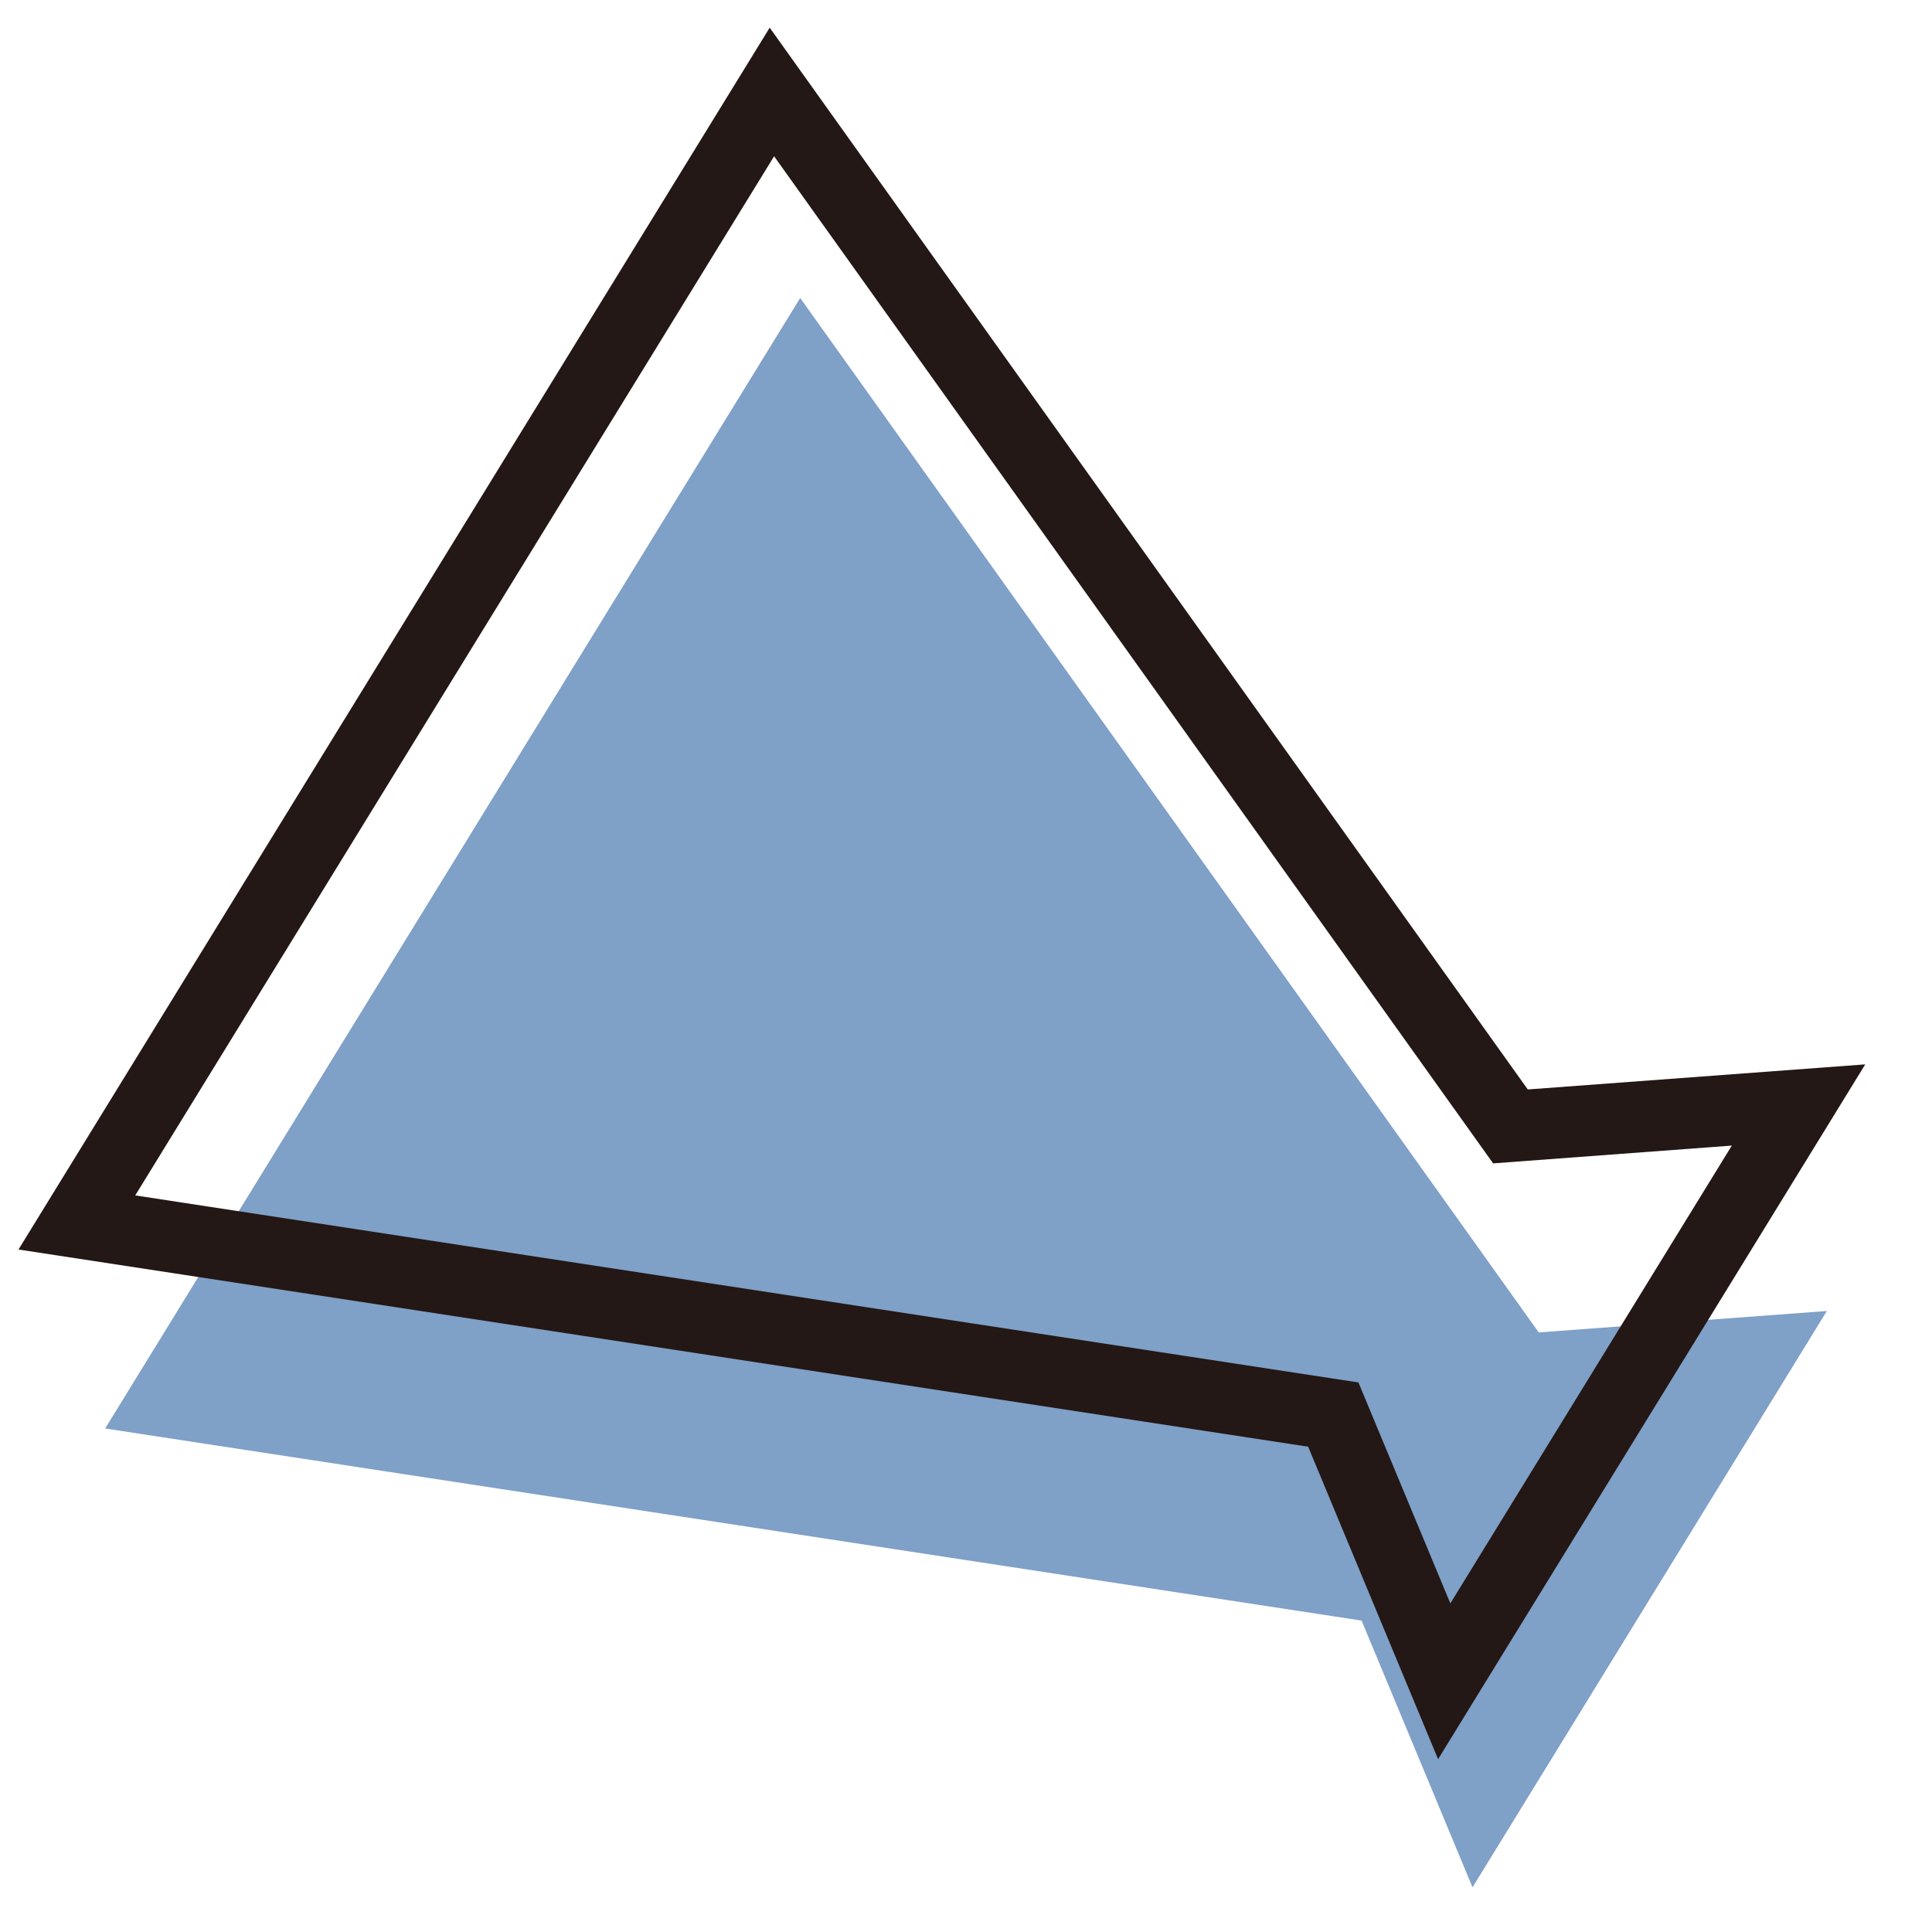
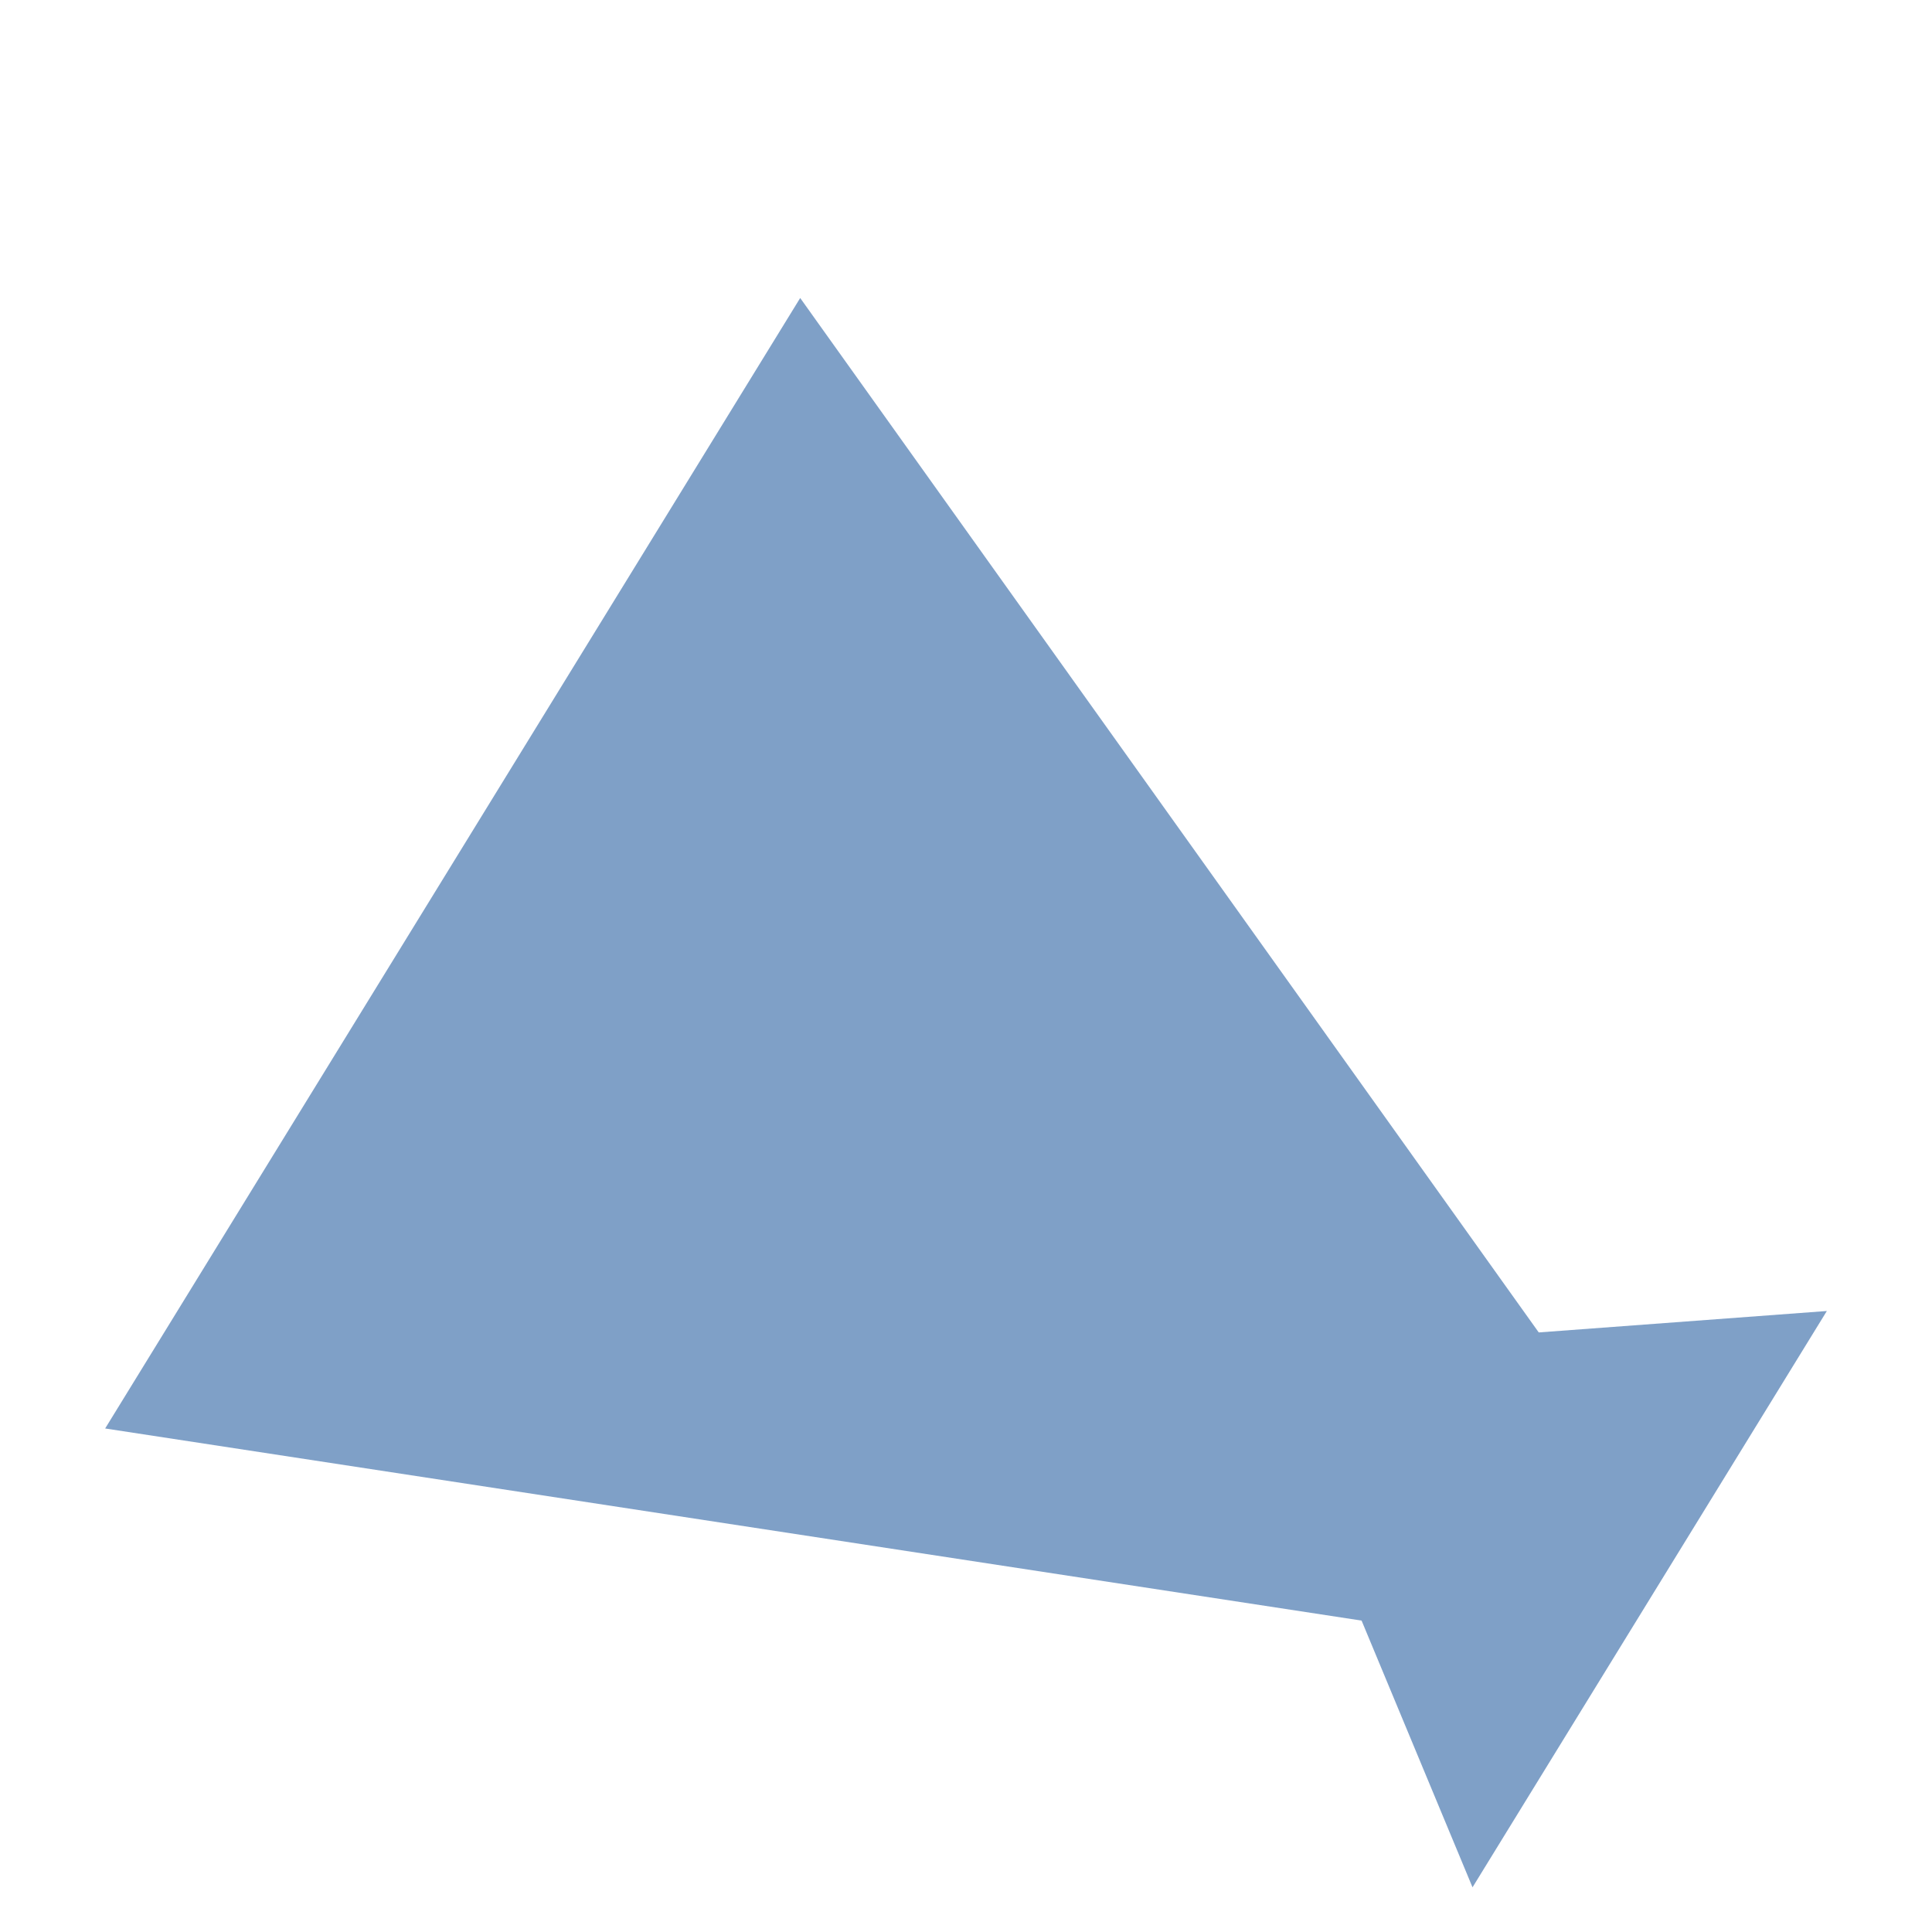
<svg xmlns="http://www.w3.org/2000/svg" id="レイヤー_1" data-name="レイヤー 1" viewBox="0 0 108.659 108.659">
  <defs>
    <style>
      .cls-1 {
        opacity: 0.5;
      }

      .cls-2 {
        fill: #004190;
      }

      .cls-3 {
        fill: #231815;
      }
    </style>
  </defs>
  <g class="cls-1">
    <polygon class="cls-2" points="86.542 74.938 45.004 16.76 5.914 80.34 76.578 91.145 82.817 106.146 102.745 73.733 86.542 74.938" />
  </g>
-   <path class="cls-3" d="M80.881,98.939,73.572,81.365,1.04,70.275,43.289,1.556,85.925,61.273l18.98-1.411ZM7.606,67.232,76.4,77.751,81.57,90.179,97.4,64.43l-13.424,1L43.537,8.789Z" />
</svg>